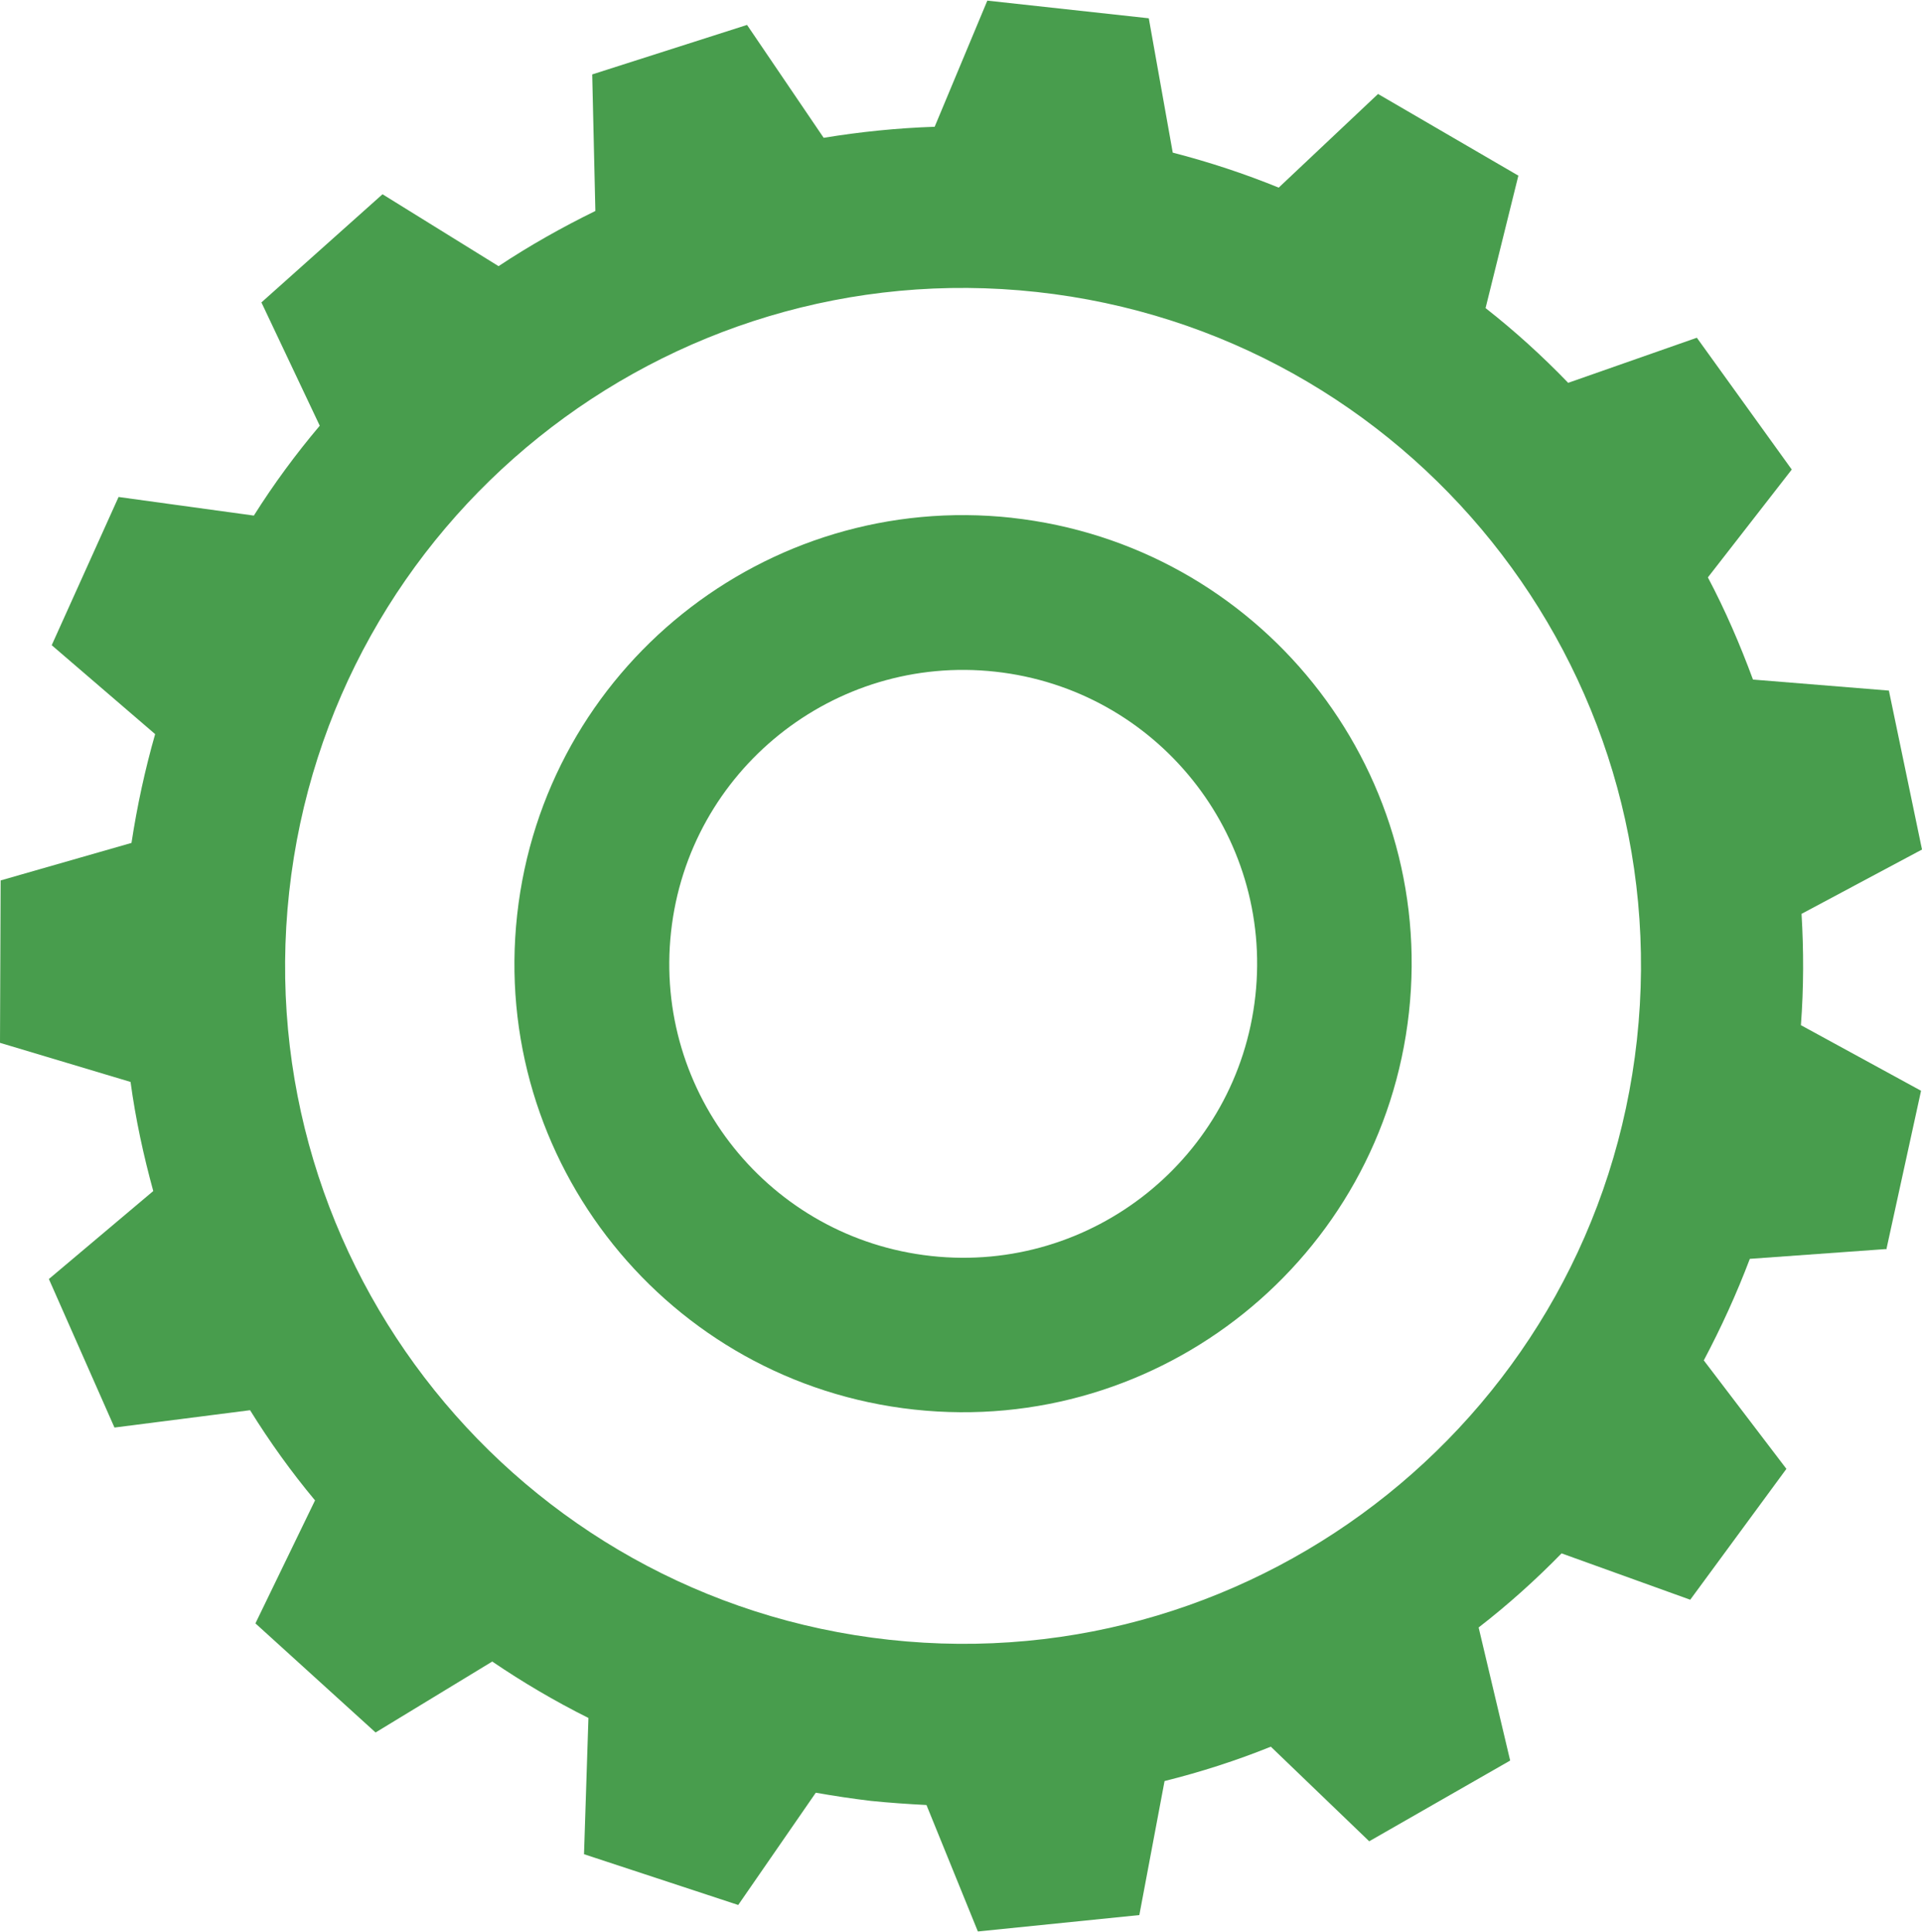
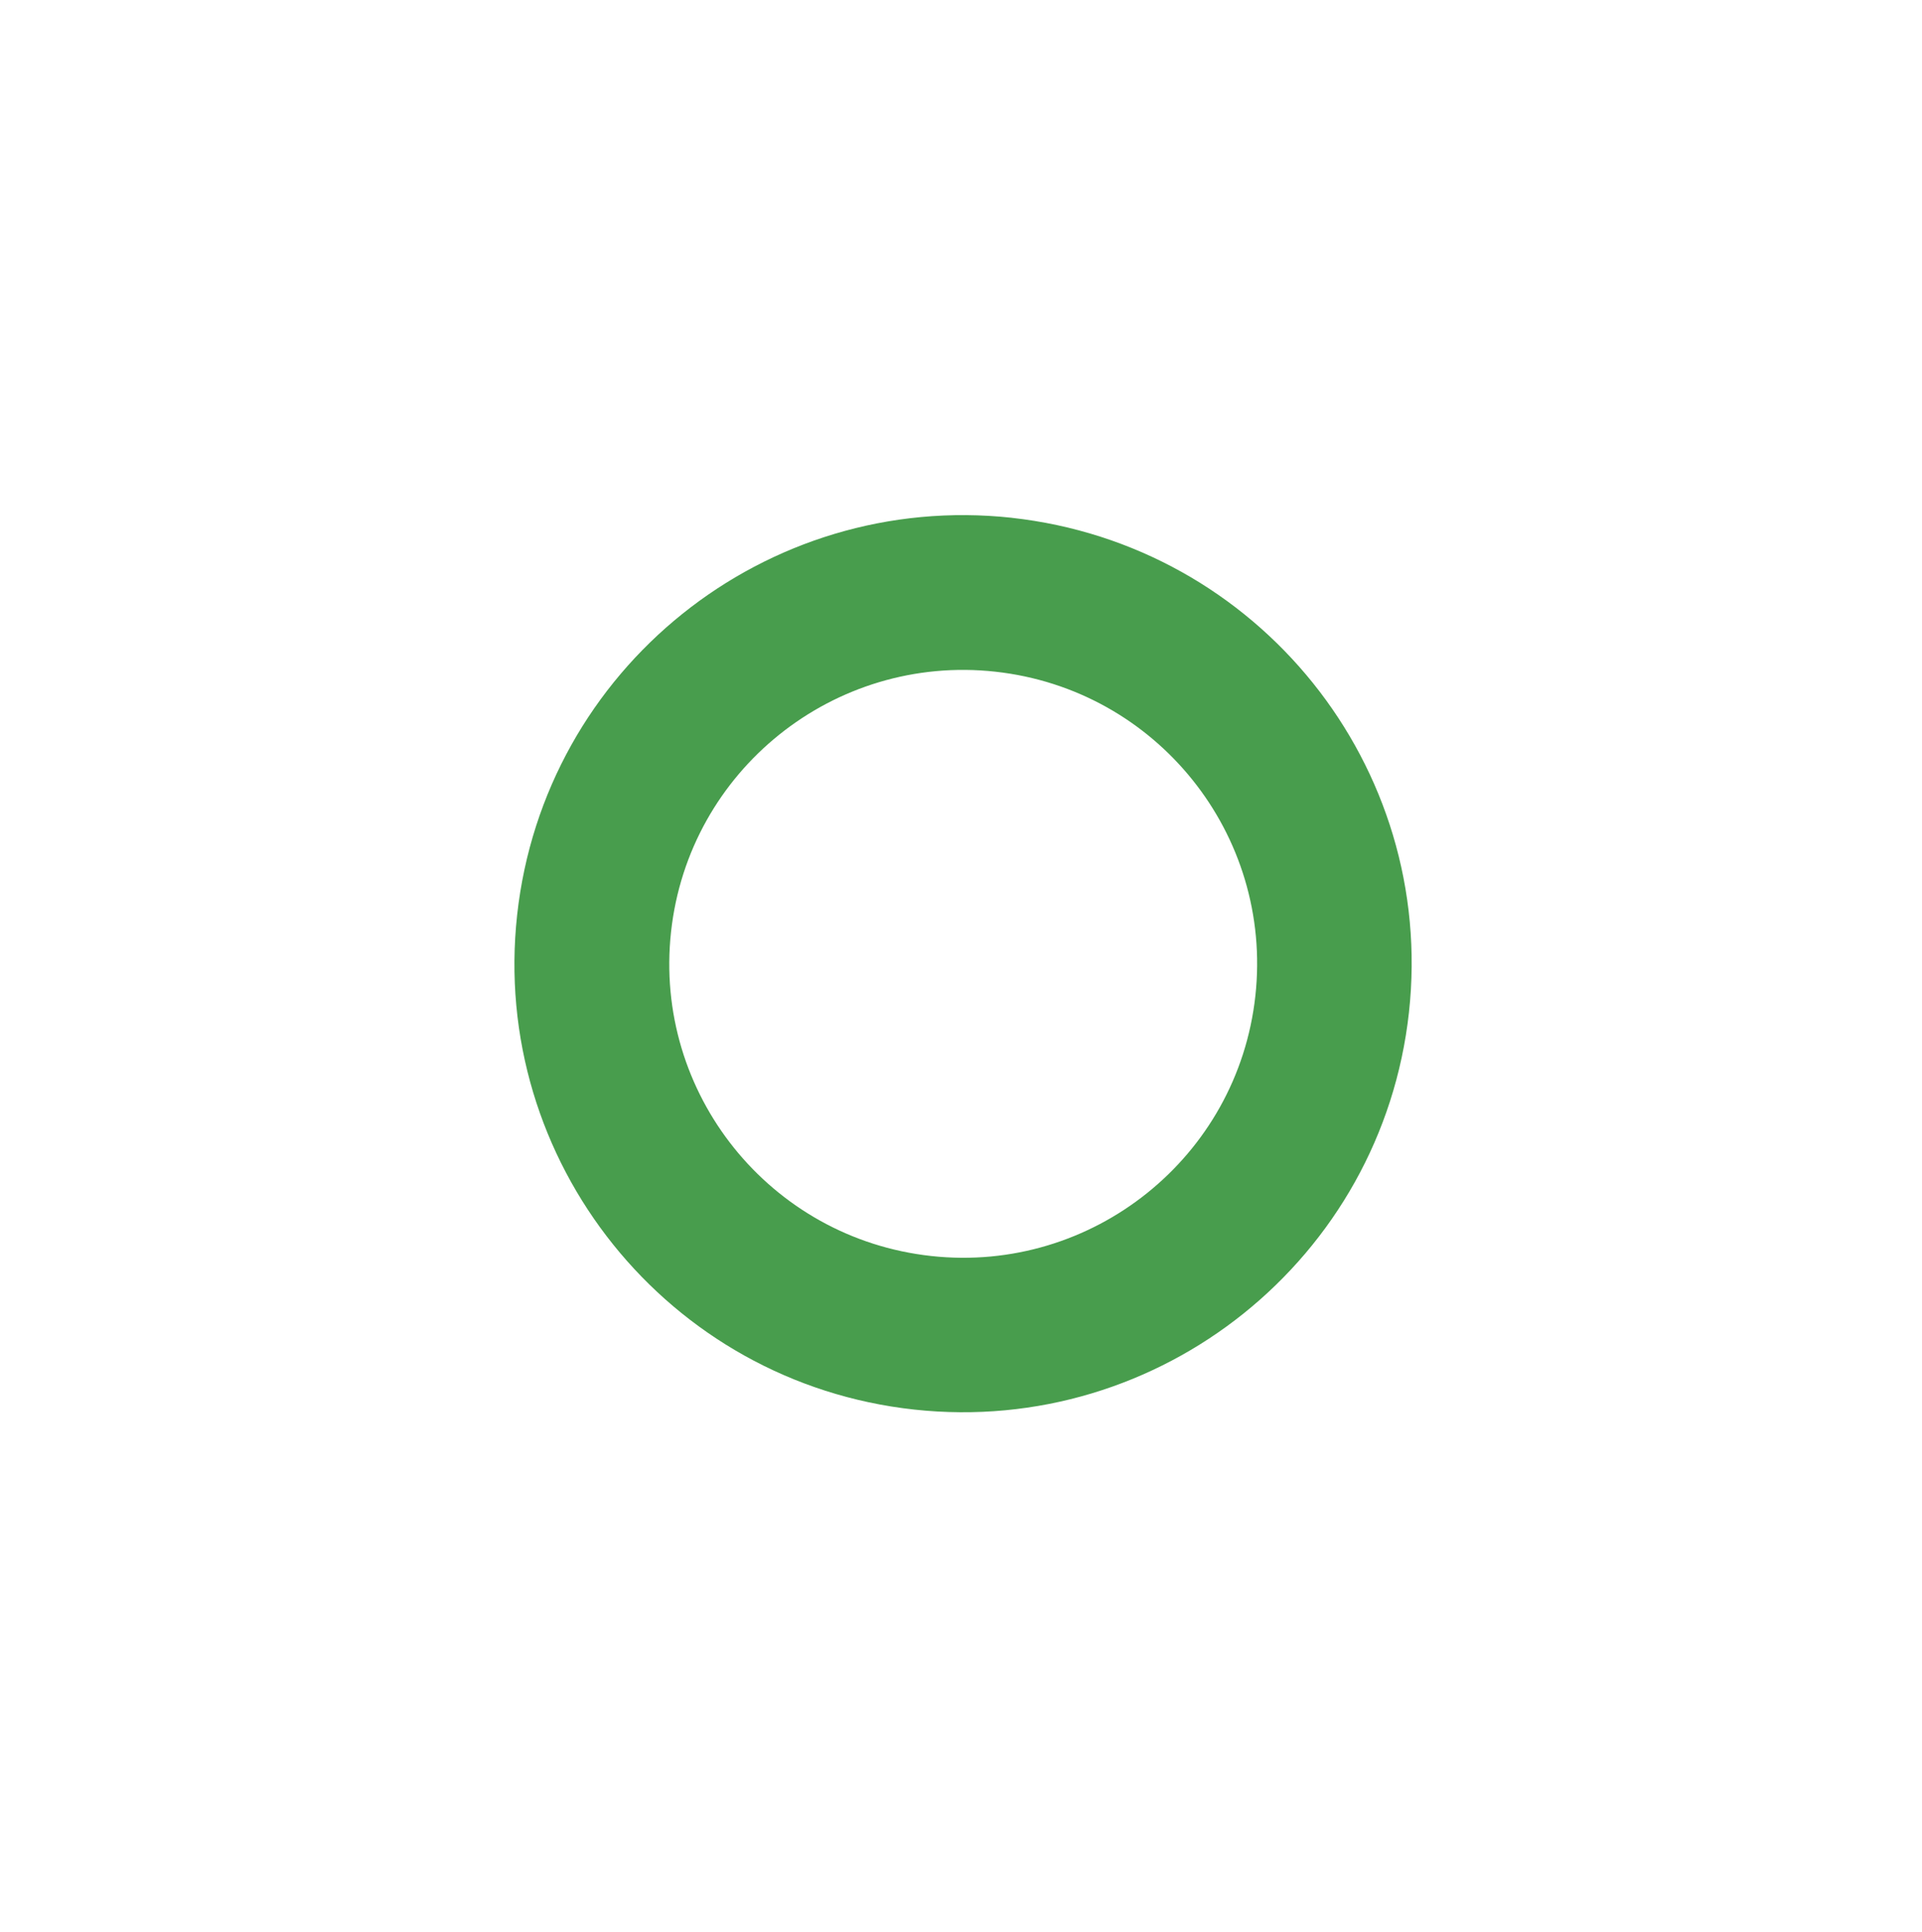
<svg xmlns="http://www.w3.org/2000/svg" id="Calque_2" viewBox="0 0 60.95 61.26">
  <defs>
    <style>      .cls-1 {        fill: #489d4d;      }    </style>
  </defs>
  <g id="Layer_1">
    <g>
-       <path class="cls-1" d="M59.82,39.62l1.1-5.03-3.81-2.08c.09-1.19.09-2.37.02-3.53l3.82-2.04-1.05-5.04-4.31-.35c-.41-1.11-.88-2.2-1.43-3.24l2.66-3.42-3.01-4.18-4.08,1.43c-.82-.85-1.69-1.64-2.62-2.37l1.04-4.2-4.45-2.59-3.15,2.97c-1.08-.44-2.2-.81-3.36-1.11l-.76-4.26-5.12-.56-1.67,4c-1.19.04-2.36.16-3.52.35l-2.43-3.58-4.91,1.57.1,4.33c-1.06.52-2.09,1.1-3.07,1.75l-3.68-2.28-3.84,3.43,1.85,3.91c-.76.9-1.46,1.85-2.09,2.85l-4.29-.59-2.12,4.7,3.28,2.82c-.32,1.12-.57,2.27-.75,3.45L.02,27.92l-.02,5.15,4.14,1.24c.16,1.18.41,2.33.72,3.46l-3.31,2.79,2.08,4.71,4.3-.55c.62,1,1.31,1.96,2.06,2.86l-1.89,3.9,3.81,3.46,3.7-2.25c.97.66,1.99,1.26,3.05,1.79l-.14,4.32,4.89,1.61,2.46-3.56c.57.1,1.16.19,1.75.26.59.06,1.18.1,1.76.13l1.63,4.01,5.12-.52.8-4.25c1.16-.29,2.28-.65,3.37-1.09l3.12,3,4.47-2.56-1-4.22c.93-.72,1.81-1.51,2.63-2.35l4.08,1.47,3.05-4.15-2.62-3.44c.55-1.04,1.04-2.11,1.46-3.22l4.31-.31ZM28.2,52c-11.8-1.29-20.32-11.91-19.03-23.71,1.29-11.8,11.91-20.32,23.71-19.03,11.8,1.29,20.32,11.91,19.03,23.71-1.29,11.8-11.91,20.32-23.71,19.03Z" />
      <path class="cls-1" d="M32.09,16.42c-7.81-.85-14.83,4.78-15.69,12.59-.86,7.81,4.78,14.84,12.59,15.69,7.81.85,14.83-4.79,15.69-12.59.86-7.81-4.78-14.83-12.6-15.69ZM29.53,39.83c-5.12-.56-8.81-5.16-8.25-10.28.56-5.12,5.17-8.81,10.28-8.25,5.12.56,8.81,5.16,8.25,10.28-.56,5.12-5.17,8.81-10.28,8.25Z" />
    </g>
  </g>
</svg>